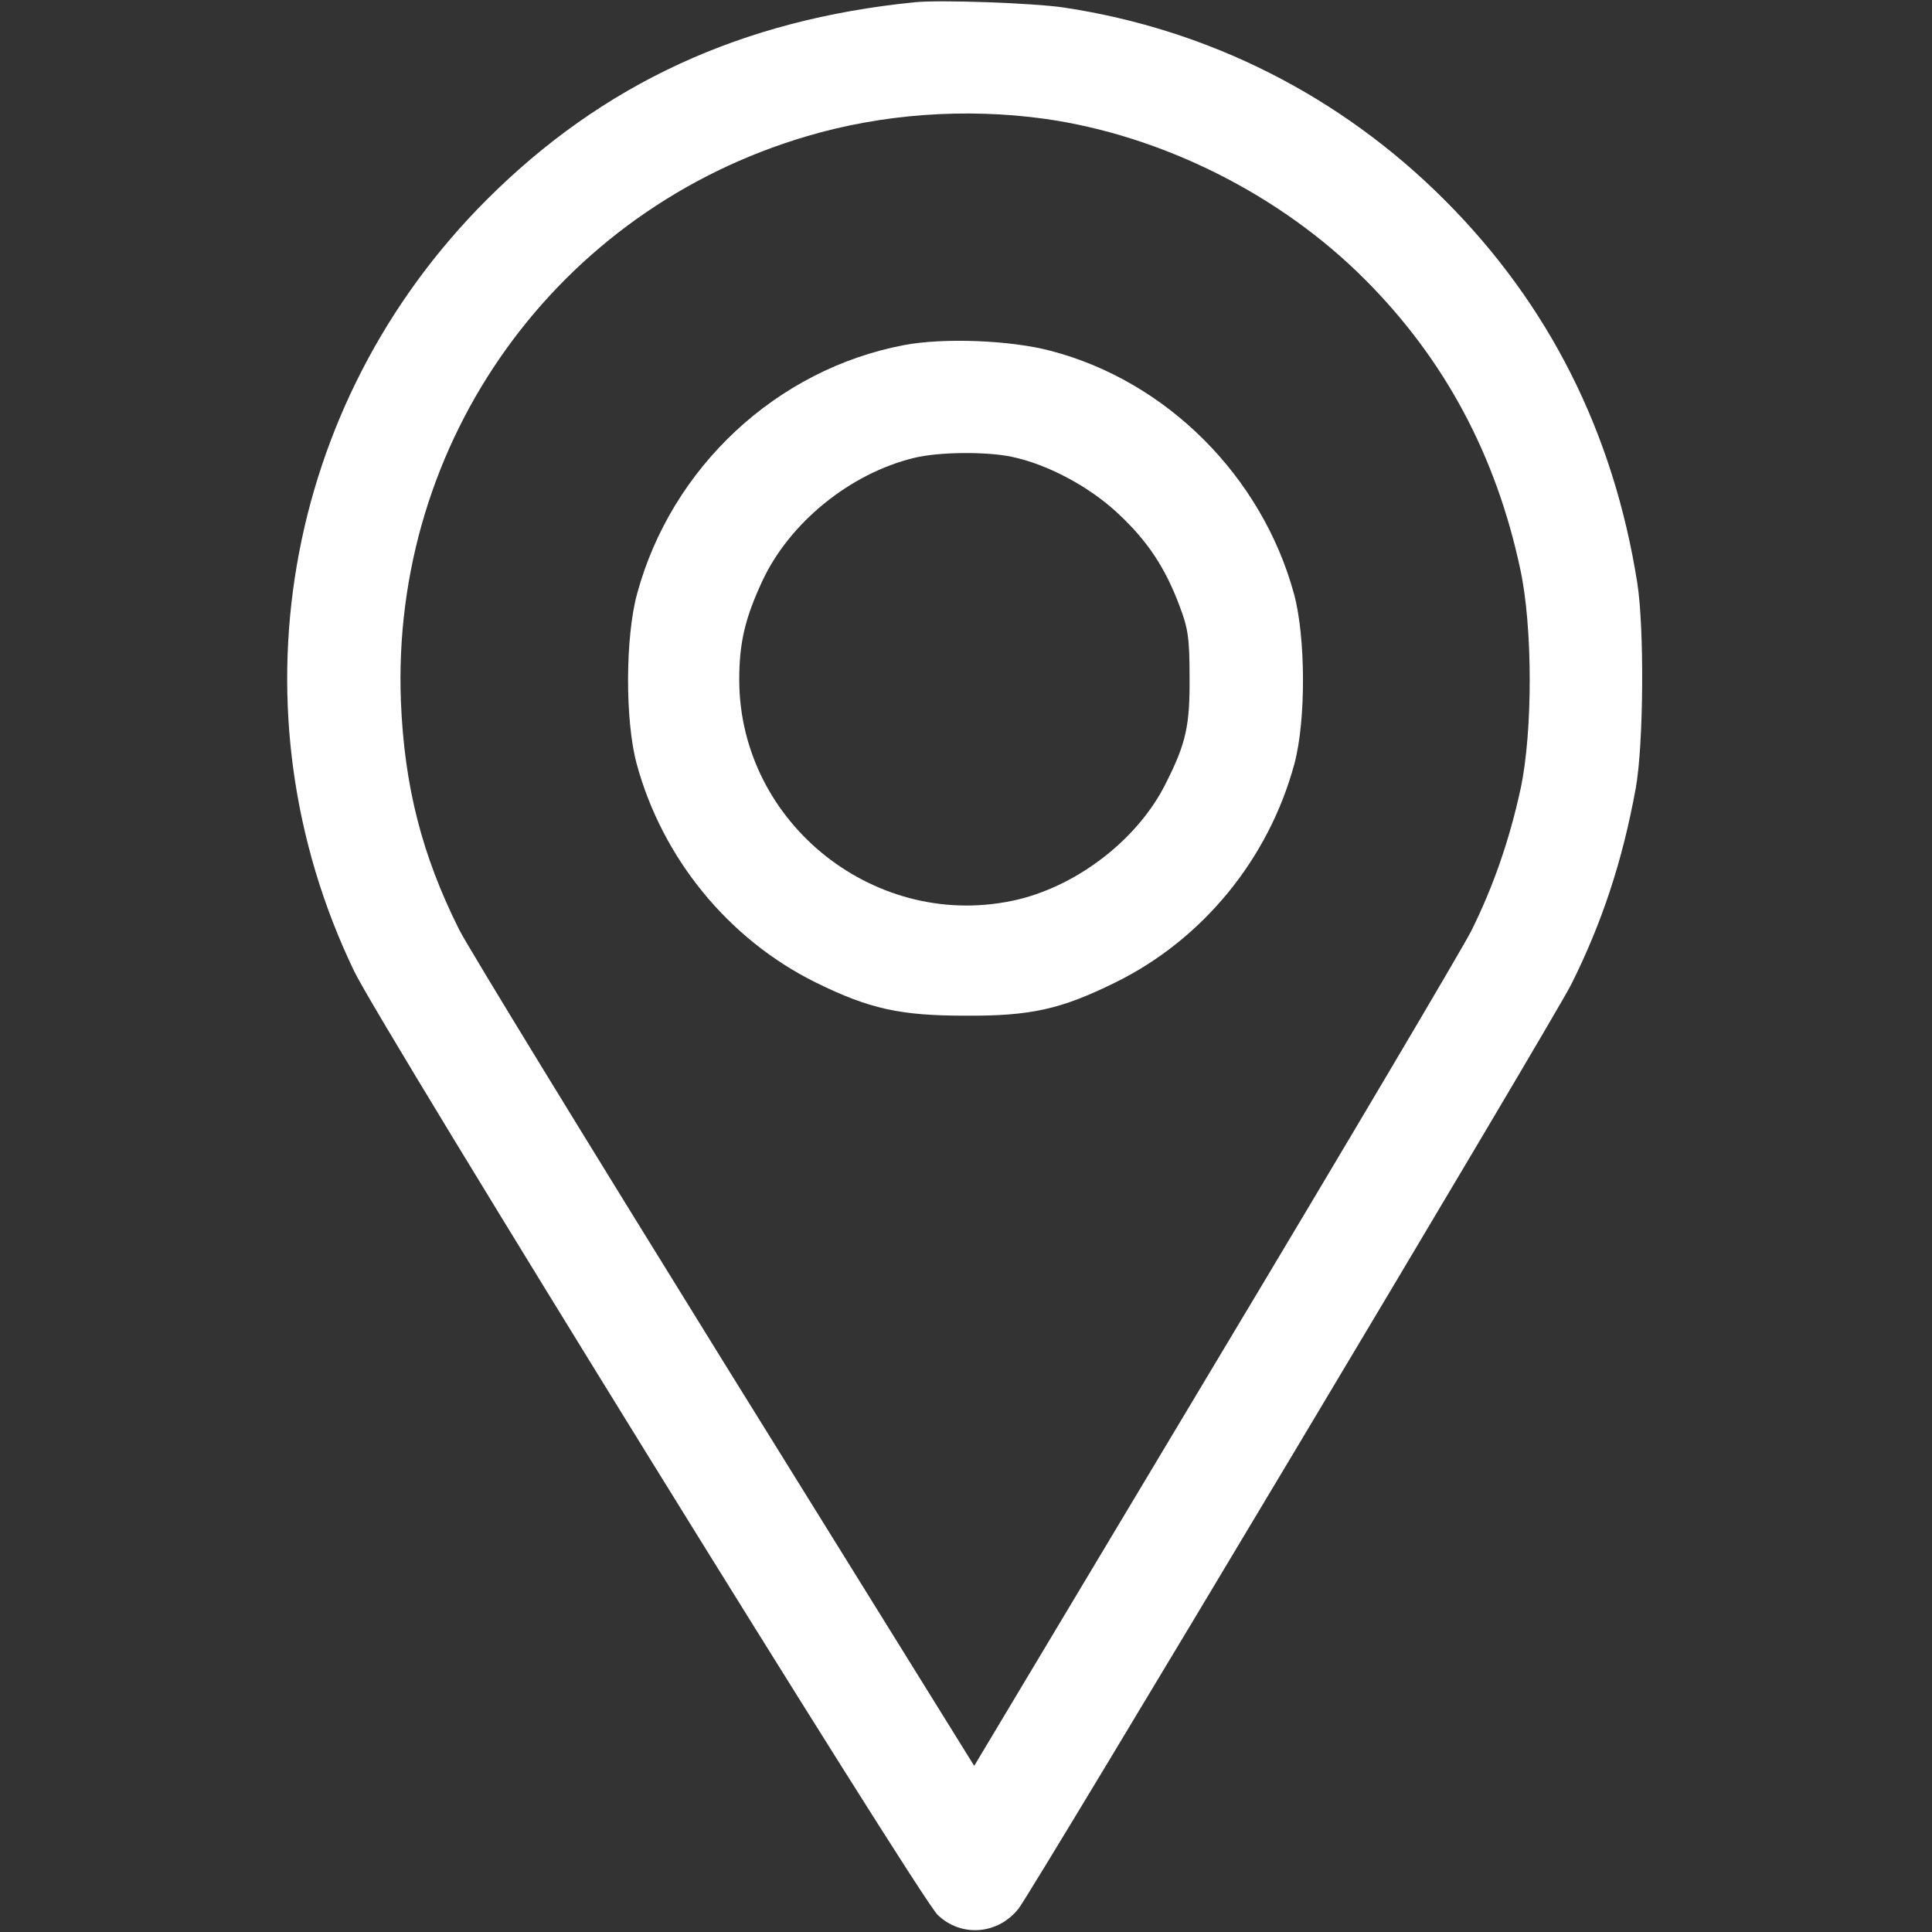
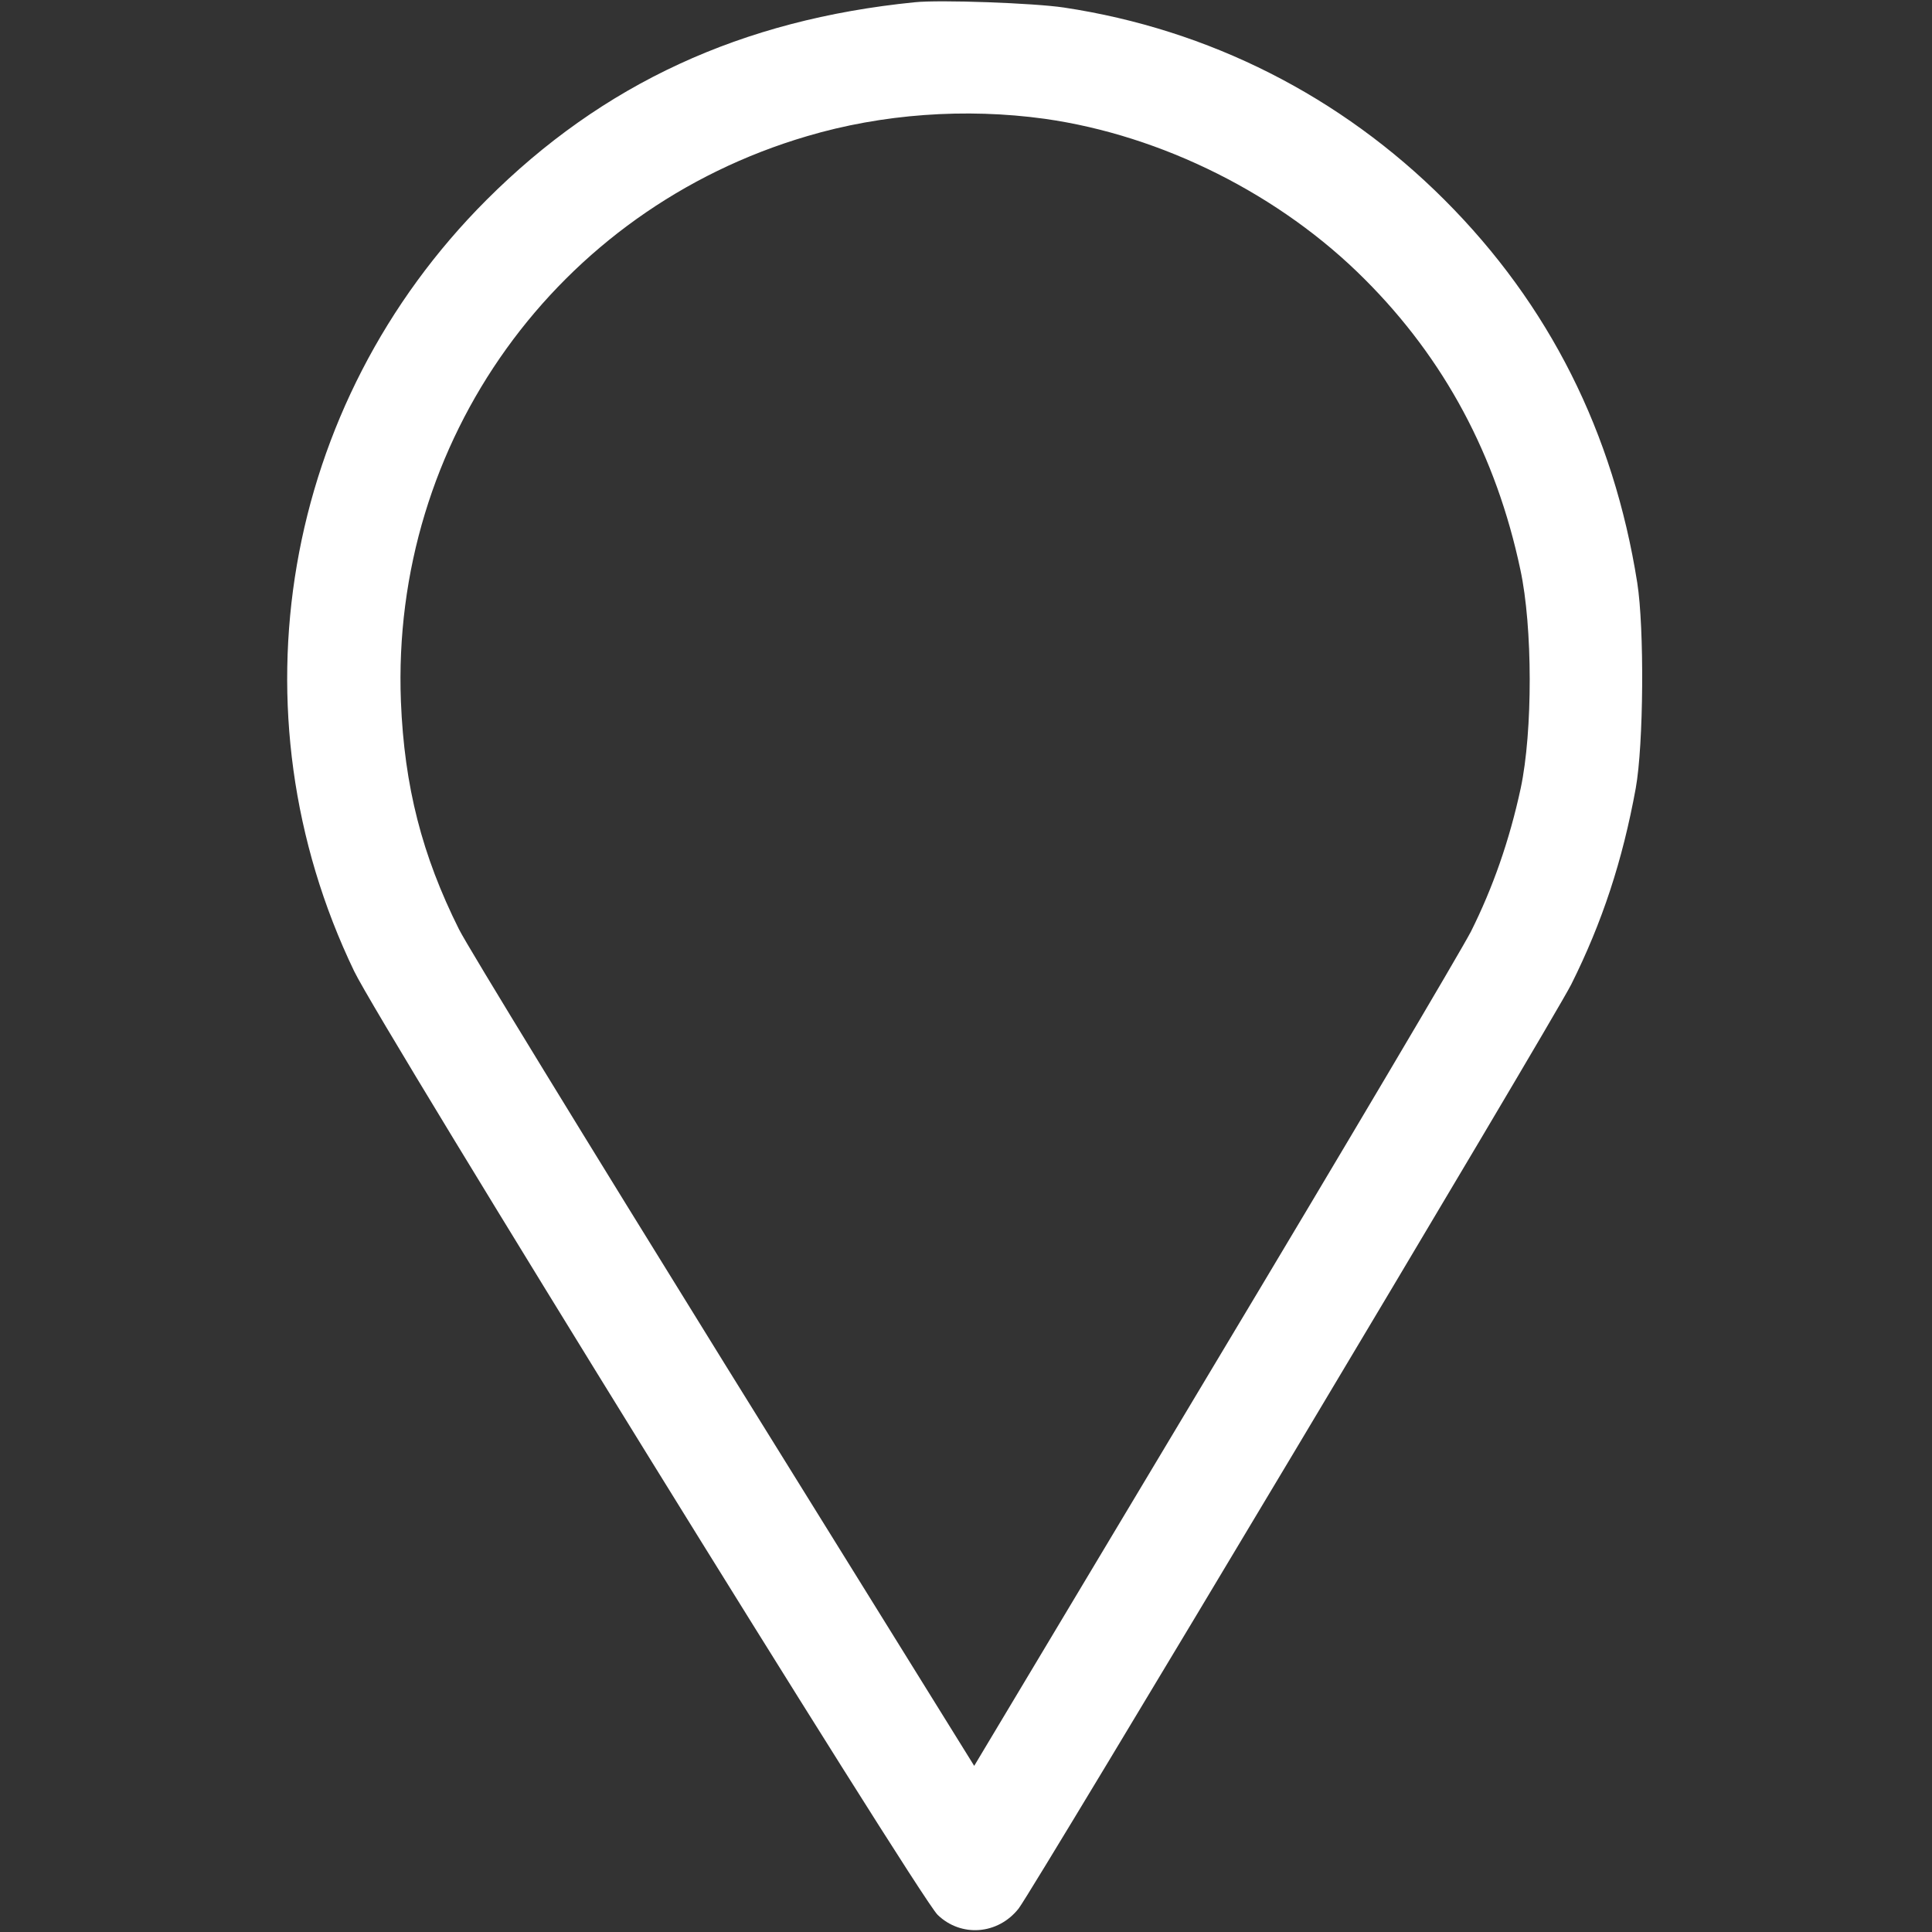
<svg xmlns="http://www.w3.org/2000/svg" width="683" height="683" viewBox="0 0 683 683" fill="none">
  <rect x="0" y="0" width="683" height="683" fill="#333333" stroke="none" />
  <g clip-path="url(#clip0_229_2)">
    <path d="M323.333 0.8C262.133 6.933 213.067 29.6 172 70.667C99.733 142.933 81.067 251.6 125.2 343.333C134.4 362.533 324.8 670.533 331.467 676.933C339.733 684.933 352.8 684 360.133 674.667C365.467 667.733 548.8 361.2 555.467 348C566.4 326.133 573.6 304.267 578.267 278.667C581.067 263.2 581.333 222 578.8 206C570.4 152.933 547.6 107.6 510.667 70.667C474 34 427.467 10.4 376.133 2.667C365.467 1.067 332.133 -0.133 323.333 0.8ZM369.333 42C410.8 47.867 452.667 68.8 482.533 98.8C510.667 126.933 528.933 161.067 537.467 201.333C541.867 221.6 541.867 258.667 537.6 278.667C533.6 297.2 527.733 313.867 520 329.333C516.4 336.267 475.467 405.467 428.933 483.067L344.4 624.267L256.267 482.267C207.867 404.133 165.467 334.933 162.267 328.533C149.2 302.4 142.933 278 141.733 248C138.133 155.867 196.933 74.133 285.333 48.133C311.867 40.267 341.333 38.133 369.333 42Z" fill="white" />
-     <path d="M319.6 122C274.533 130.533 237.333 165.2 225.2 210C221.067 225.2 220.933 254.667 225.067 270C234.133 303.467 257.6 332.133 288.4 347.333C307.333 356.667 318.267 359.067 341.333 359.067C364.4 359.2 375.067 356.8 394.267 347.333C425.2 332.133 448.533 303.6 457.6 270C461.733 254.667 461.6 225.2 457.467 210C446.133 168.4 412.4 134.667 371.333 124C357.2 120.267 333.6 119.333 319.6 122ZM357.6 161.467C370.4 164.133 385.333 172.133 395.467 181.733C405.733 191.333 412 200.8 417.067 214.4C420 222.133 420.533 225.6 420.533 239.333C420.667 256.4 419.333 262.667 412.267 276.667C402.667 296.267 381.467 312.8 359.867 318C310.133 329.733 261.467 291.333 261.333 240.4C261.333 227.333 263.333 218.667 269.467 205.467C279.067 184.8 300.533 167.333 323.2 161.867C331.867 159.733 348.533 159.6 357.6 161.467Z" fill="white" />
  </g>
  <defs>
    <clipPath id="clip0_229_2">
      <rect width="682.667" height="682.667" fill="white" />
    </clipPath>
  </defs>
</svg>